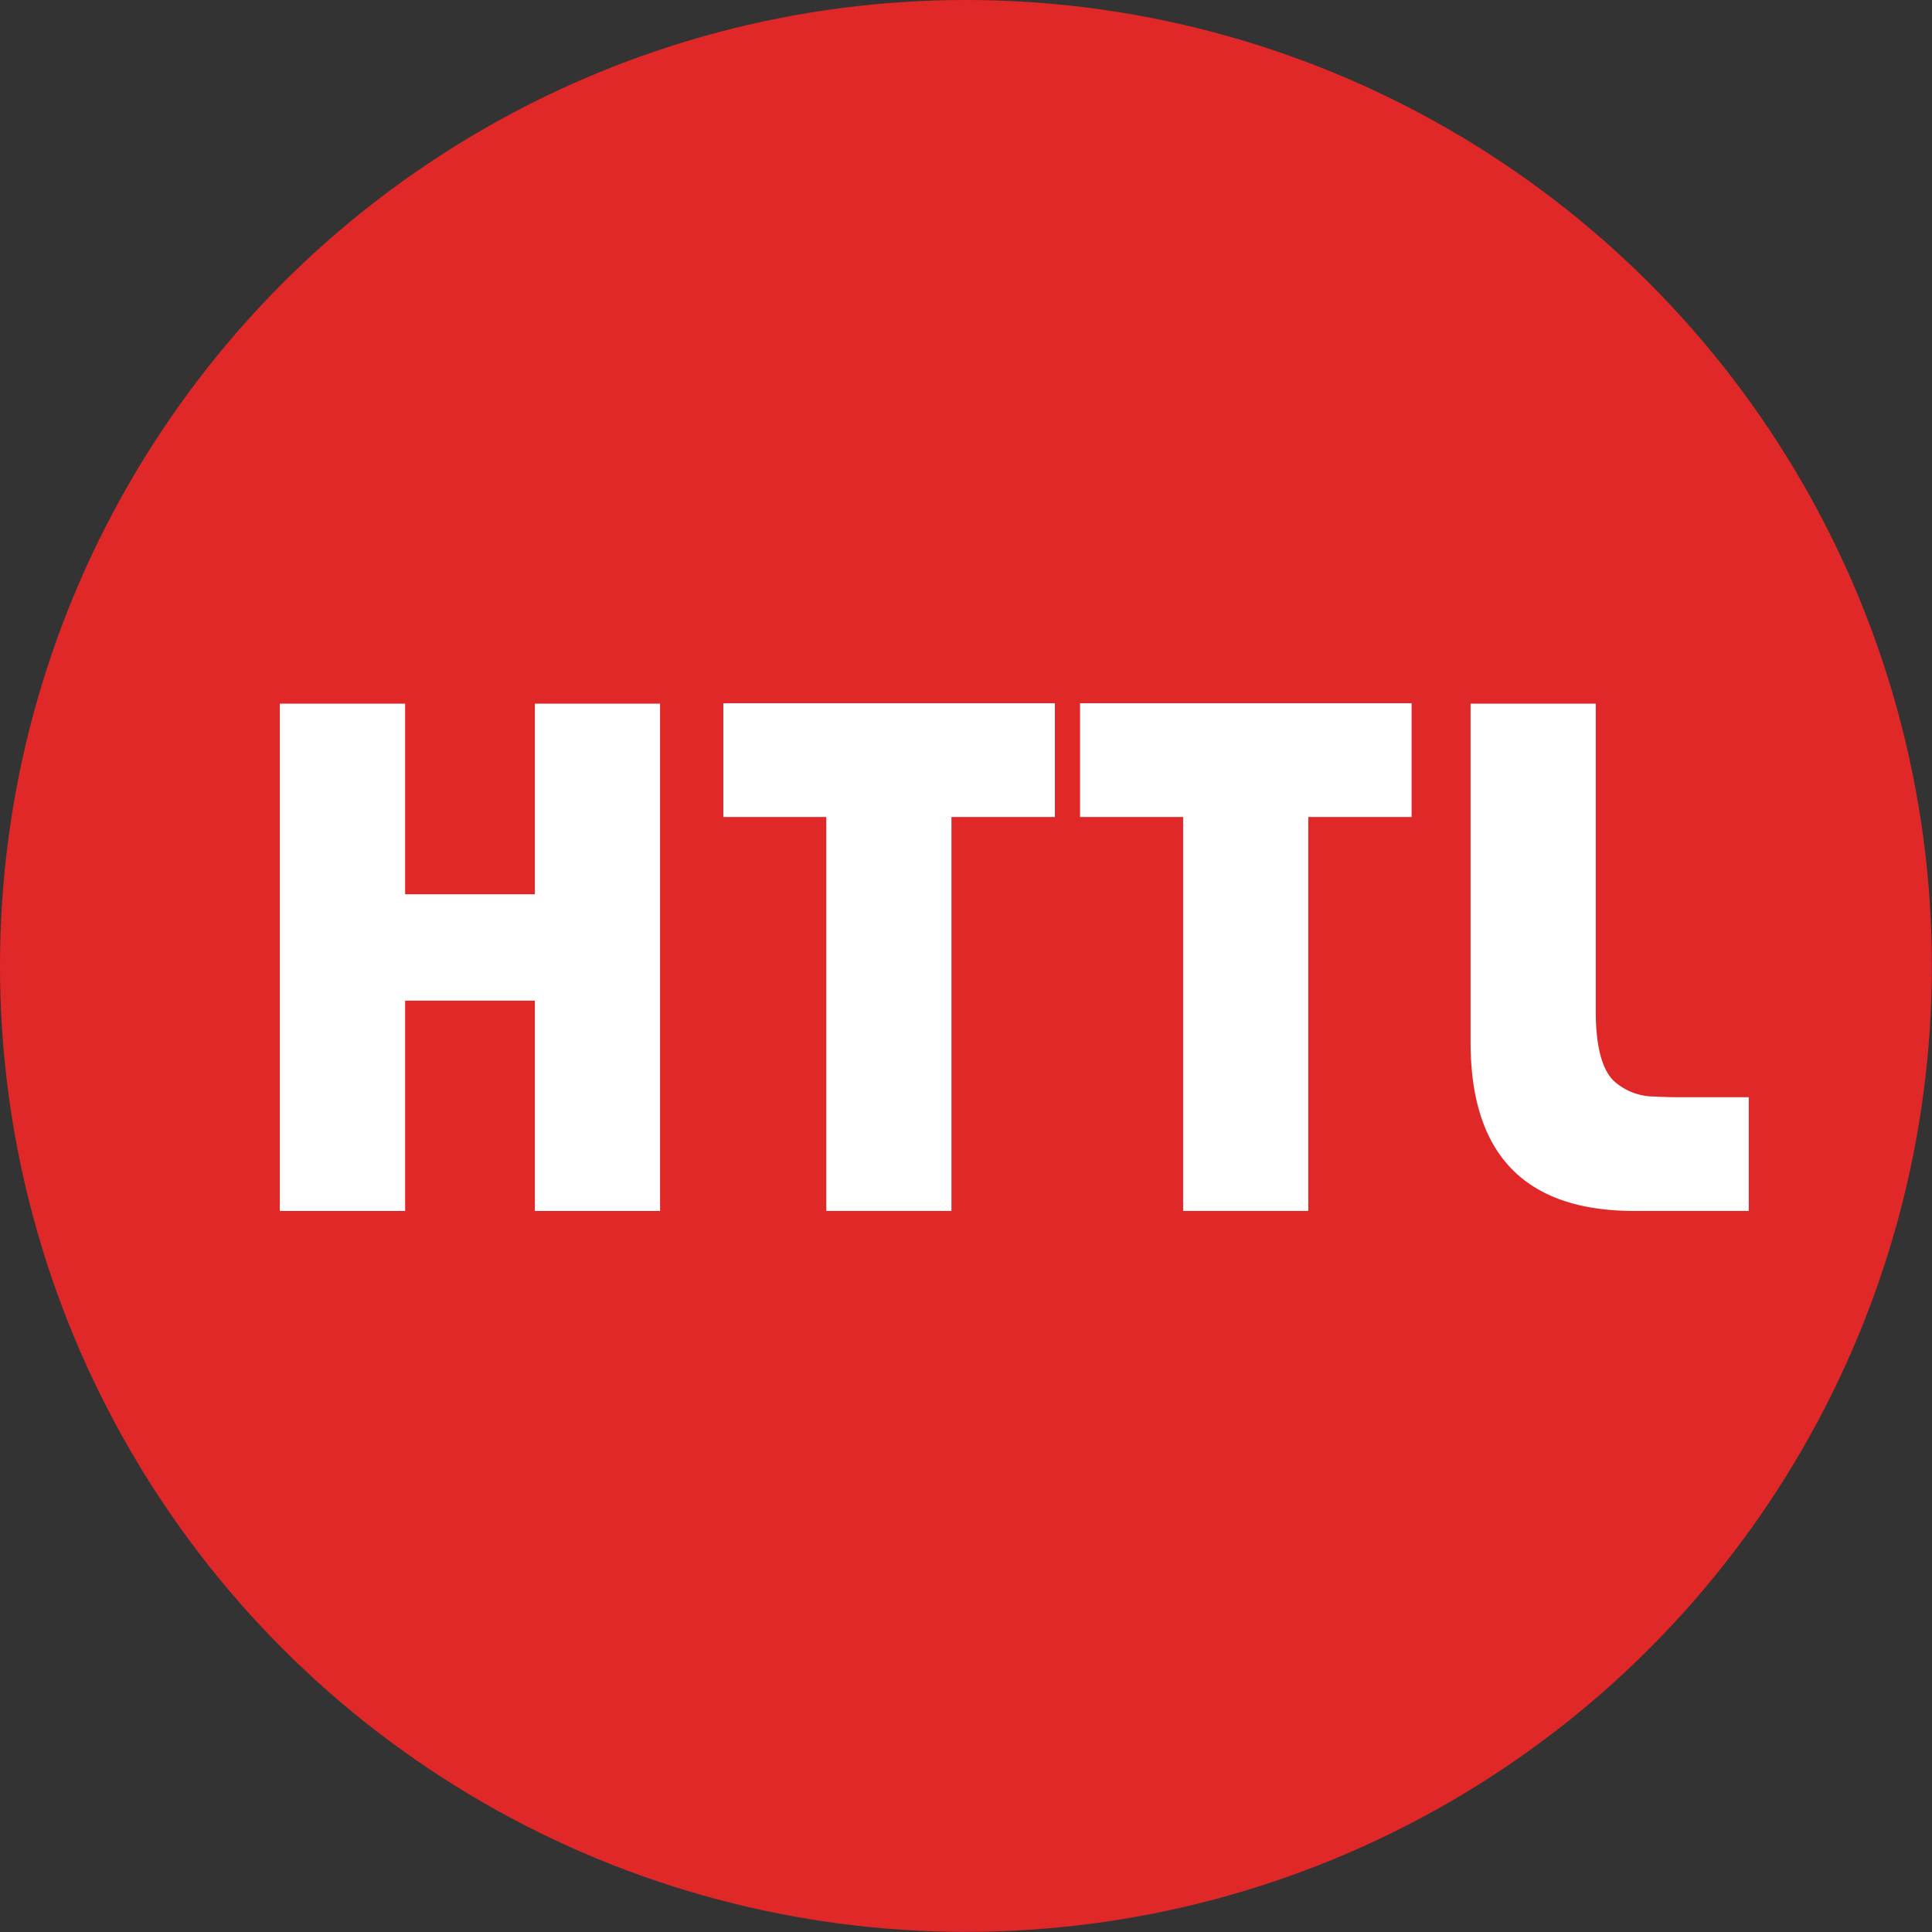
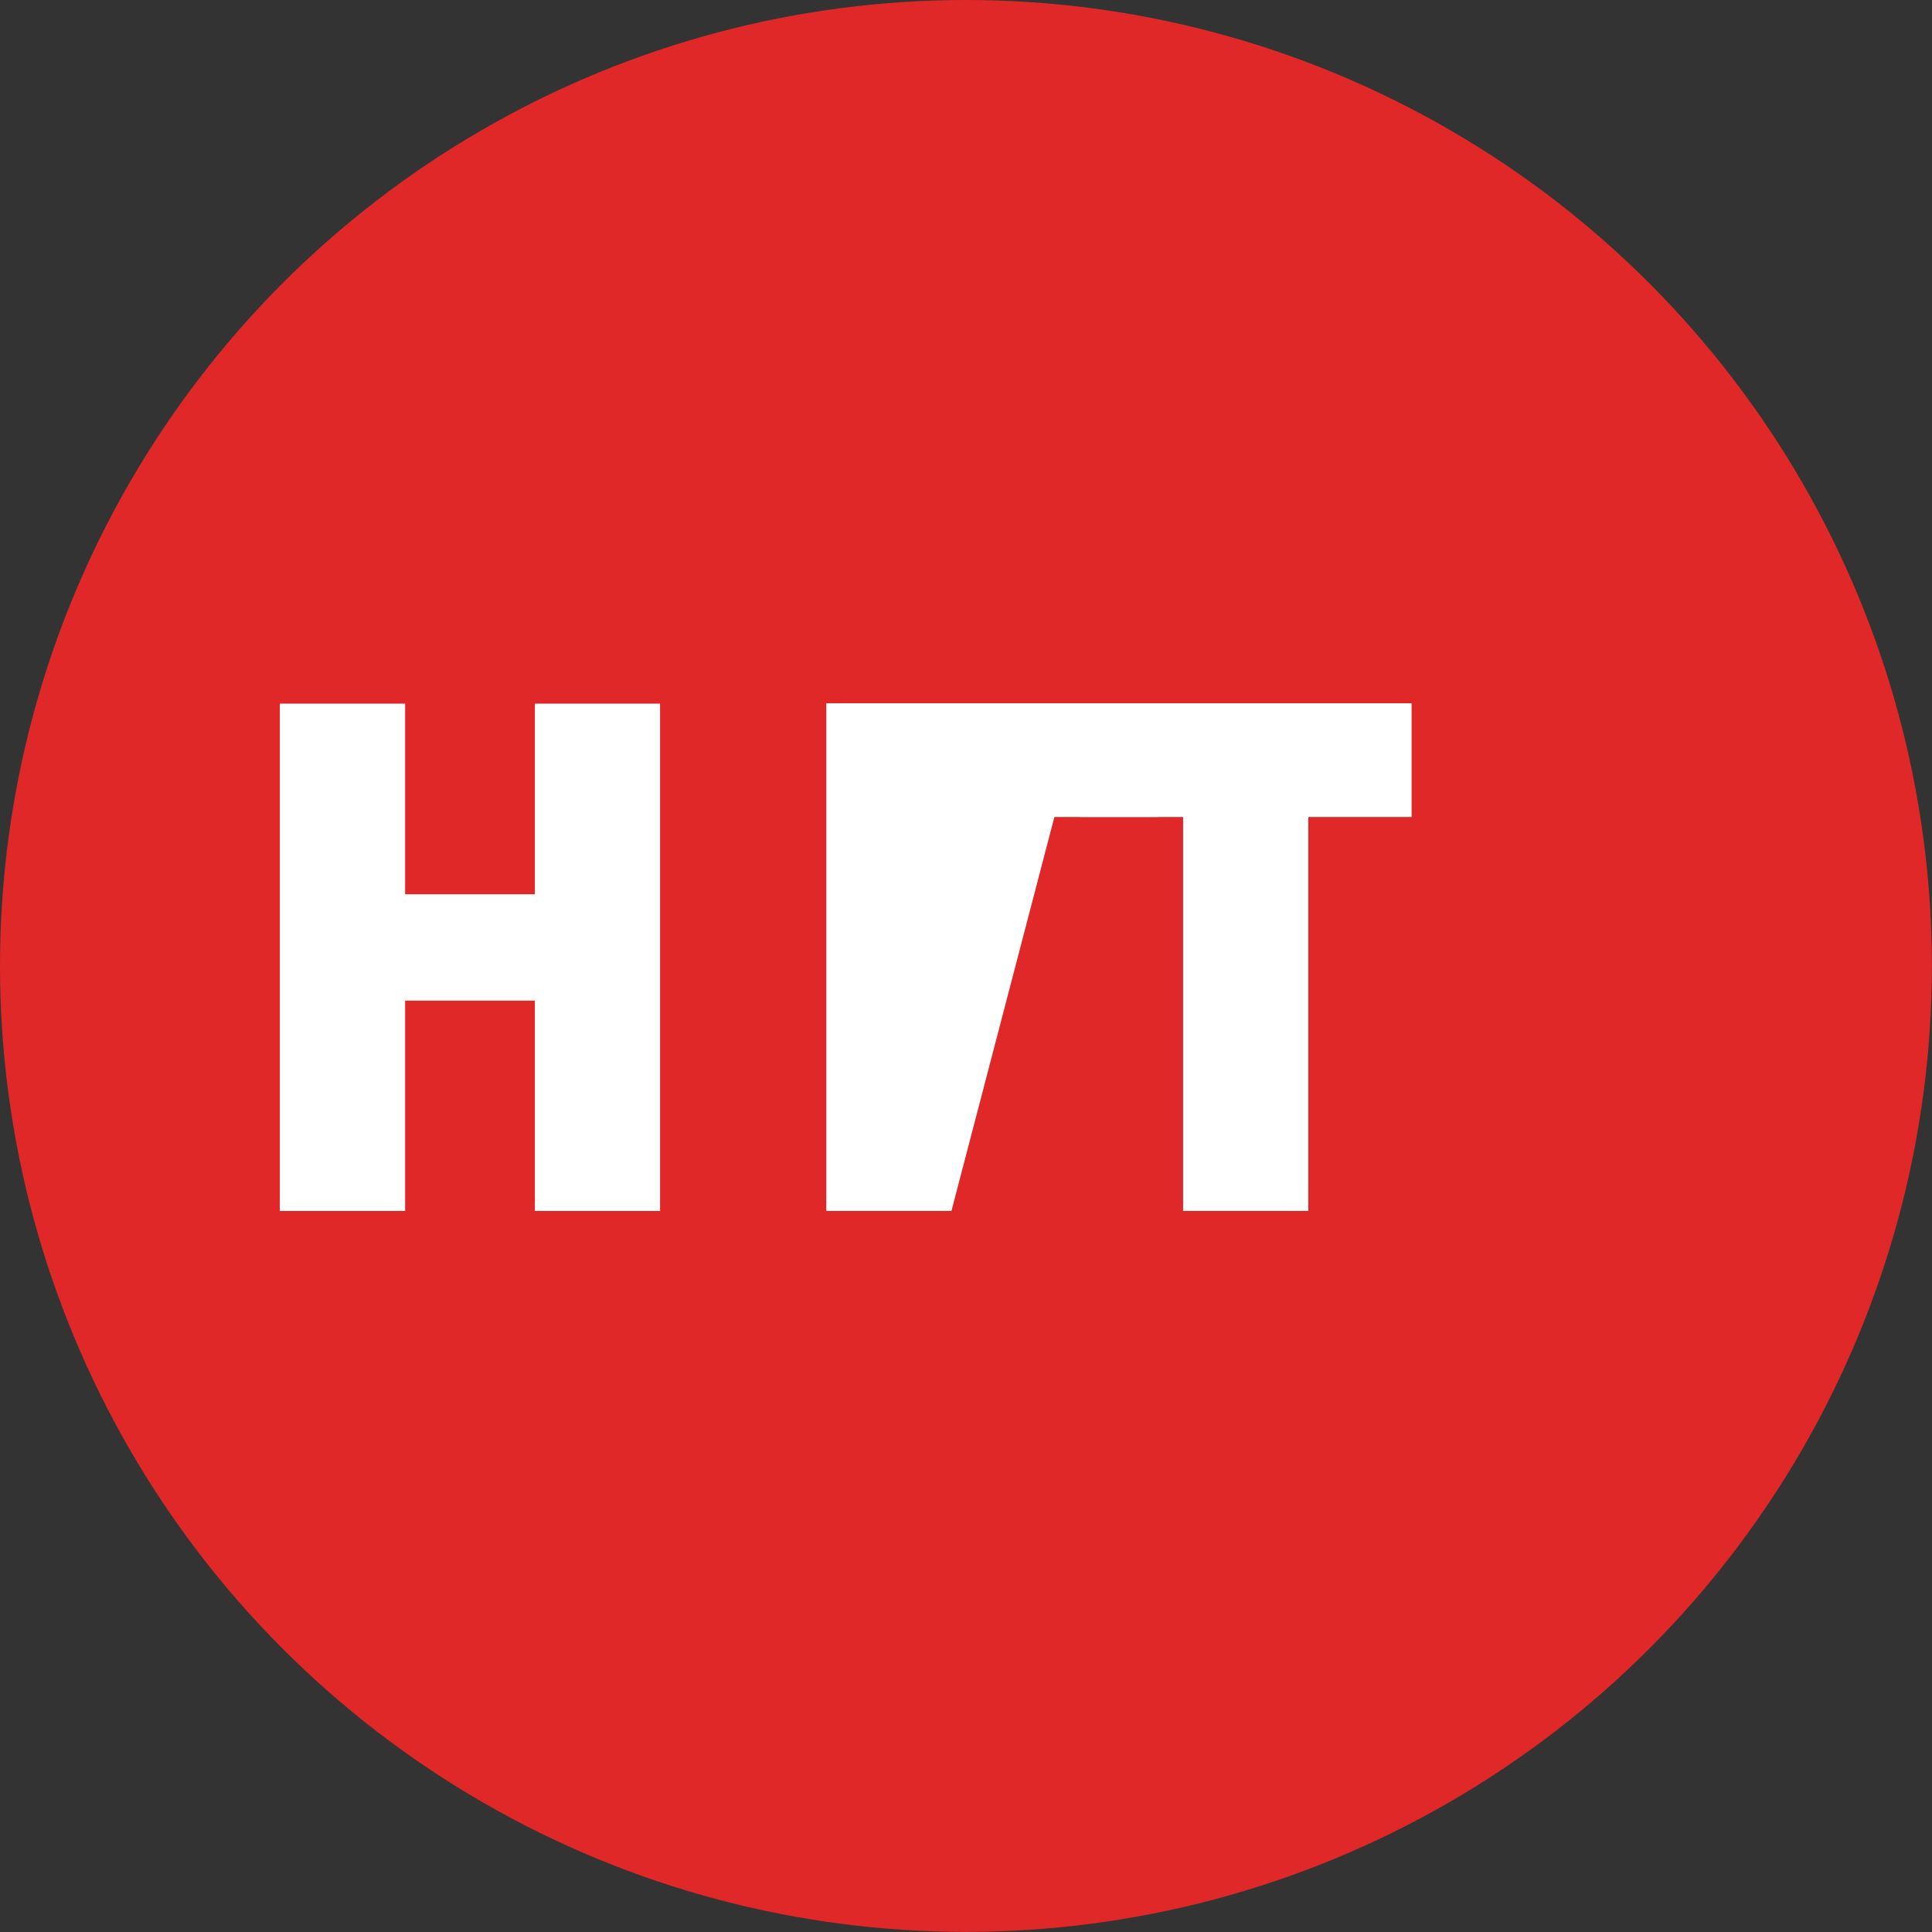
<svg xmlns="http://www.w3.org/2000/svg" id="Layer_1" data-name="Layer 1" viewBox="0 0 152.03 152.03">
  <rect x="0" y="0" width="152.03" height="152.03" fill="#333333" stroke="none" />
  <defs>
    <style>.cls-1{fill:#e12828;}.cls-2{fill:#fff;}</style>
  </defs>
  <circle class="cls-1" cx="76.01" cy="76.01" r="76.01" />
  <path class="cls-2" d="M-146.85,352.08h-9.85V335.53h-10.21v16.55h-9.86V312.16h9.86v15h10.21v-15h9.85Z" transform="translate(198.79 -256.79)" />
-   <path class="cls-2" d="M-123.92,352.08h-9.85v-31h-8.1v-8.95h26.09v8.95h-8.14Z" transform="translate(198.79 -256.79)" />
+   <path class="cls-2" d="M-123.92,352.08h-9.85v-31v-8.95h26.09v8.95h-8.14Z" transform="translate(198.79 -256.79)" />
  <path class="cls-2" d="M-95.84,352.08h-9.85v-31h-8.11v-8.95h26.09v8.95h-8.13Z" transform="translate(198.79 -256.79)" />
-   <path class="cls-2" d="M-61.18,343.13v8.95h-9q-12.89,0-12.89-13.28V312.16h9.85v24.16q0,4.13,1.41,5.52a4.76,4.76,0,0,0,2.95,1.23c.33,0,1,.06,2.11.06Z" transform="translate(198.79 -256.79)" />
</svg>